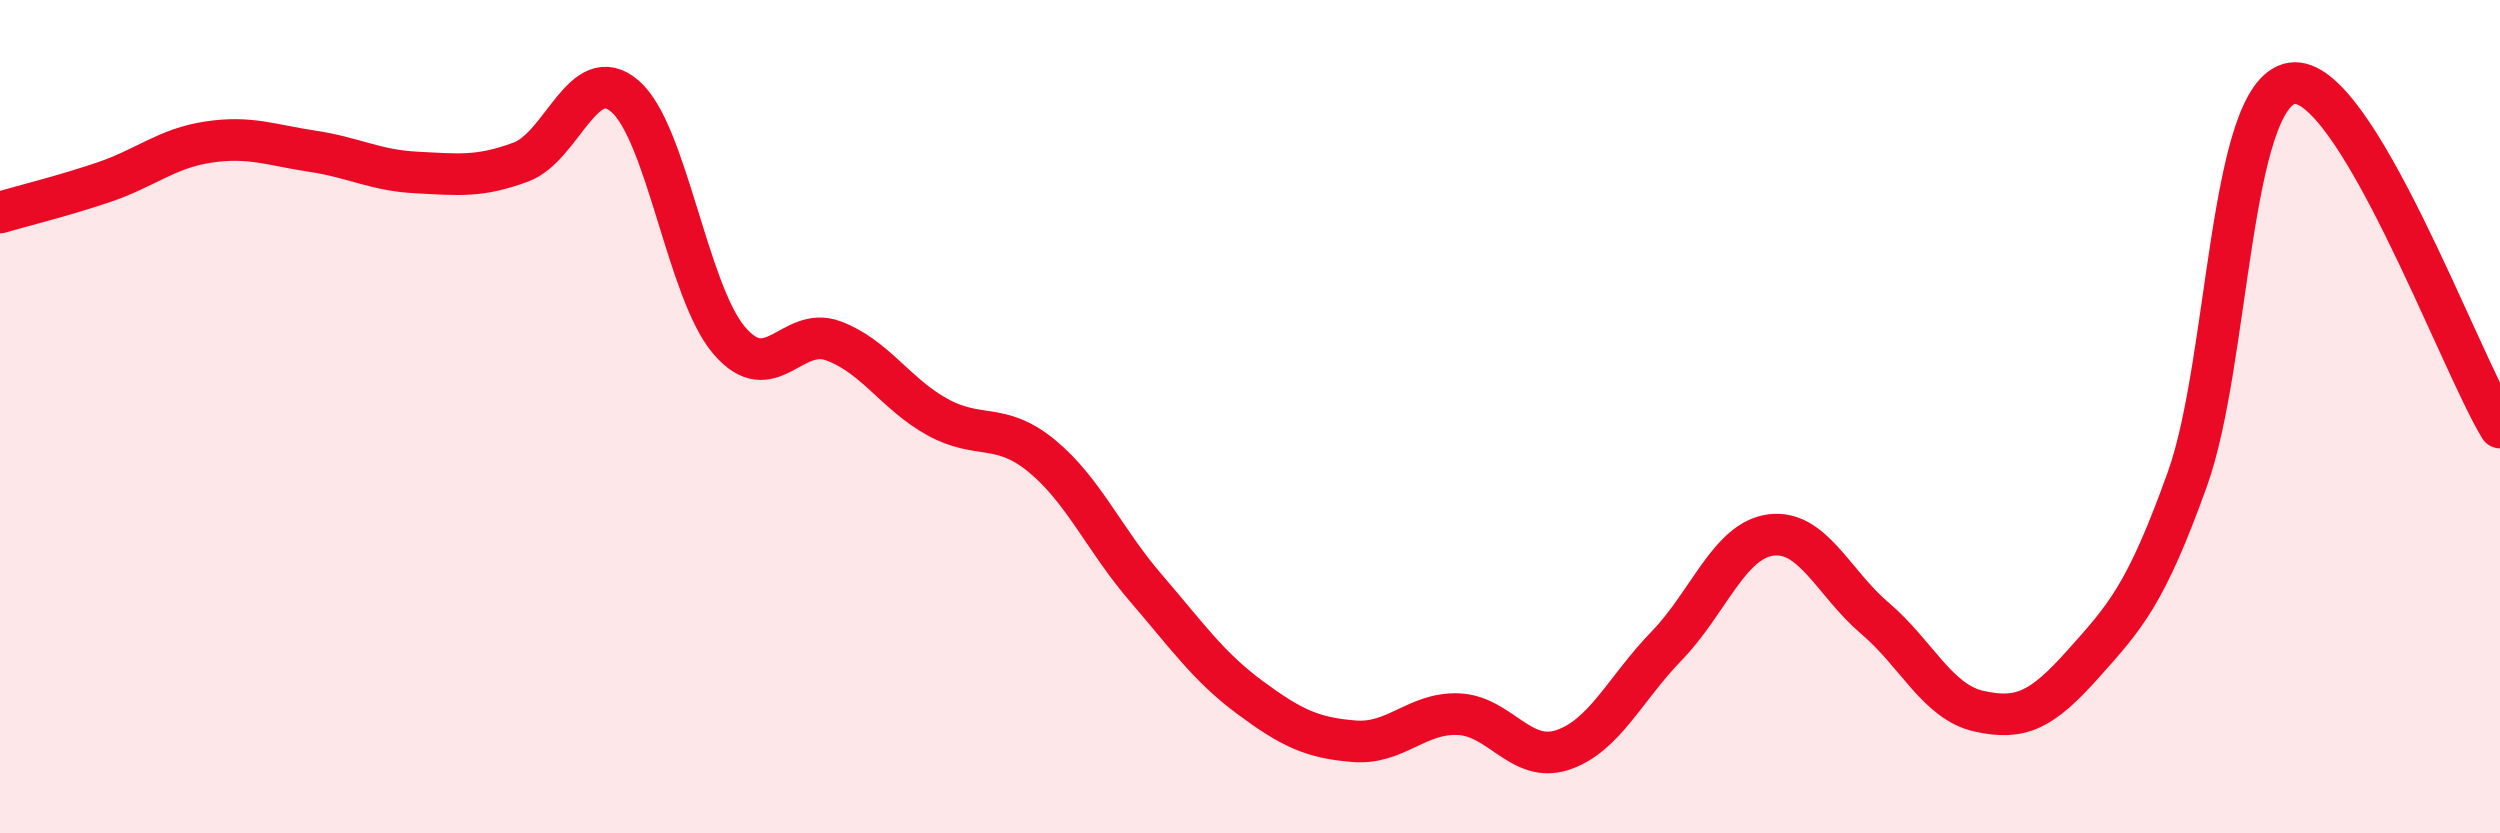
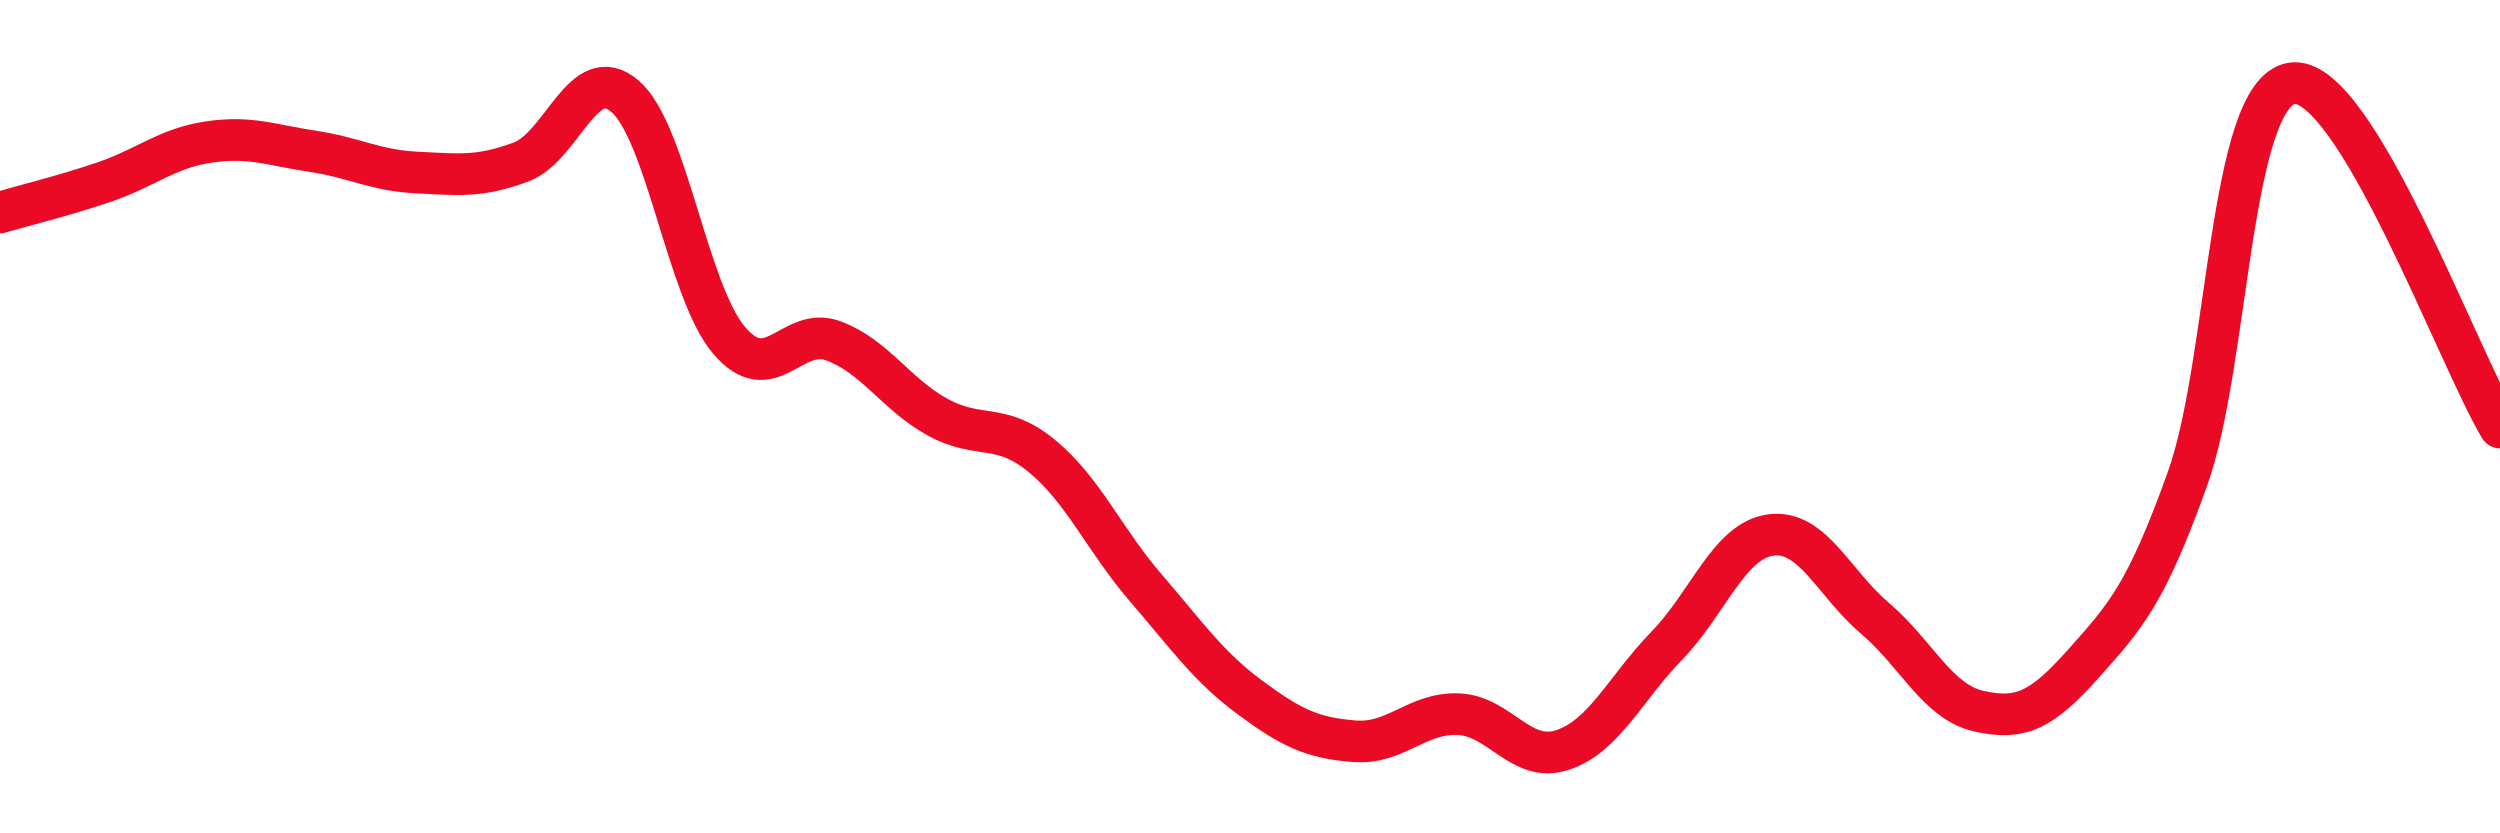
<svg xmlns="http://www.w3.org/2000/svg" width="60" height="20" viewBox="0 0 60 20">
-   <path d="M 0,5.1 C 0.5,4.95 1.5,4.71 2.5,4.37 C 3.5,4.03 4,3.56 5,3.41 C 6,3.26 6.5,3.48 7.5,3.63 C 8.5,3.78 9,4.09 10,4.14 C 11,4.19 11.5,4.26 12.5,3.89 C 13.5,3.52 14,1.45 15,2.31 C 16,3.17 16.5,7 17.5,8.17 C 18.5,9.34 19,7.81 20,8.18 C 21,8.55 21.5,9.46 22.5,10.01 C 23.5,10.56 24,10.12 25,10.94 C 26,11.76 26.5,12.95 27.5,14.11 C 28.5,15.27 29,16 30,16.74 C 31,17.48 31.5,17.71 32.5,17.79 C 33.5,17.87 34,17.1 35,17.14 C 36,17.18 36.5,18.33 37.5,18 C 38.5,17.67 39,16.53 40,15.5 C 41,14.47 41.5,12.97 42.5,12.84 C 43.5,12.71 44,13.99 45,14.84 C 46,15.69 46.5,16.85 47.5,17.07 C 48.5,17.29 49,17.05 50,15.93 C 51,14.81 51.5,14.28 52.5,11.49 C 53.5,8.7 53.5,2.25 55,2 C 56.5,1.75 59,8.61 60,10.26L60 20L0 20Z" fill="#EB0A25" opacity="0.1" stroke-linecap="round" stroke-linejoin="round" />
  <path d="M 0,5.1 C 0.5,4.95 1.5,4.71 2.5,4.37 C 3.5,4.03 4,3.56 5,3.41 C 6,3.26 6.5,3.48 7.5,3.63 C 8.5,3.78 9,4.09 10,4.14 C 11,4.19 11.5,4.26 12.5,3.89 C 13.5,3.52 14,1.45 15,2.31 C 16,3.17 16.5,7 17.5,8.17 C 18.5,9.34 19,7.81 20,8.18 C 21,8.55 21.5,9.46 22.5,10.01 C 23.5,10.56 24,10.12 25,10.94 C 26,11.76 26.5,12.95 27.5,14.11 C 28.5,15.27 29,16 30,16.74 C 31,17.48 31.5,17.71 32.5,17.79 C 33.5,17.87 34,17.1 35,17.14 C 36,17.18 36.5,18.33 37.5,18 C 38.5,17.67 39,16.53 40,15.5 C 41,14.47 41.5,12.97 42.5,12.84 C 43.5,12.71 44,13.99 45,14.84 C 46,15.69 46.5,16.85 47.5,17.07 C 48.5,17.29 49,17.05 50,15.93 C 51,14.81 51.5,14.28 52.5,11.49 C 53.5,8.7 53.5,2.25 55,2 C 56.5,1.75 59,8.61 60,10.26" stroke="#EB0A25" stroke-width="1" fill="none" stroke-linecap="round" stroke-linejoin="round" />
</svg>